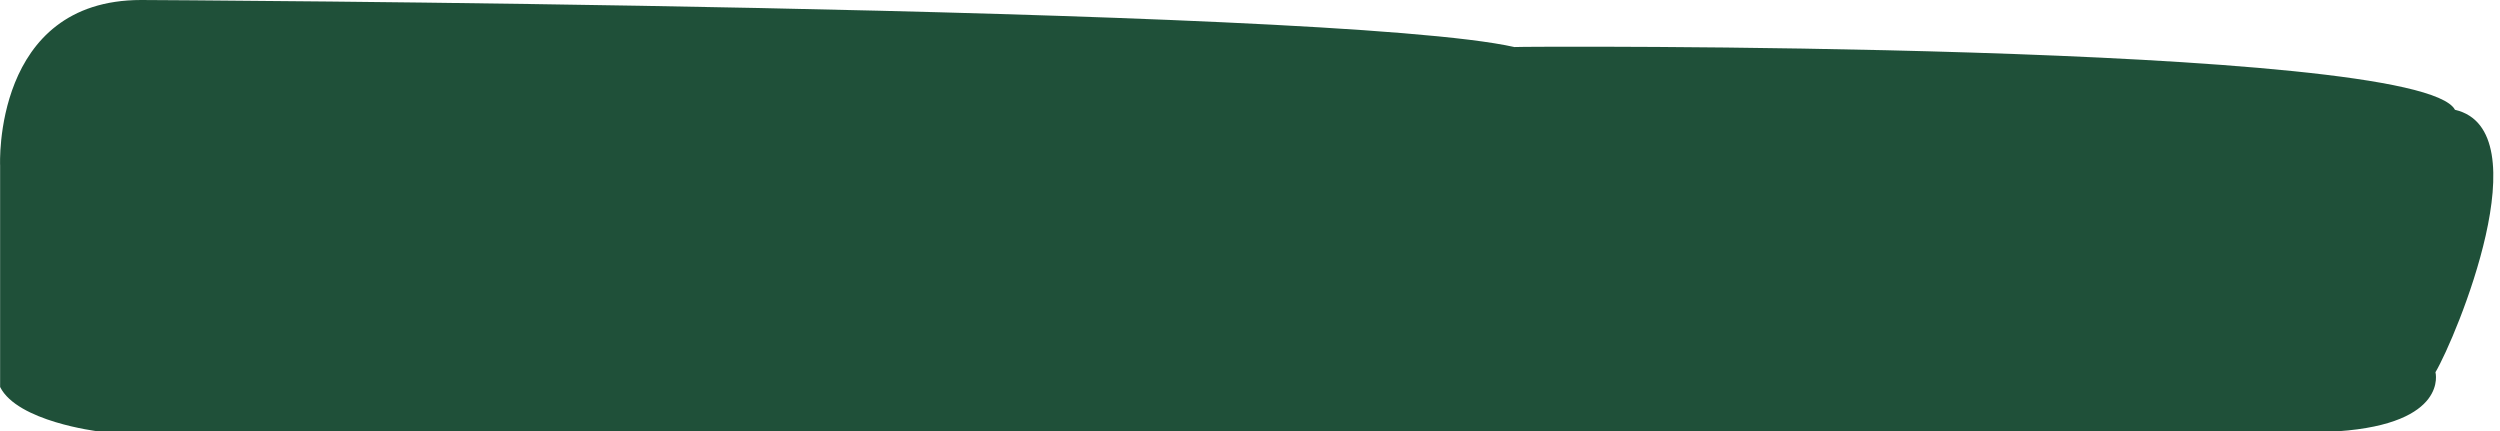
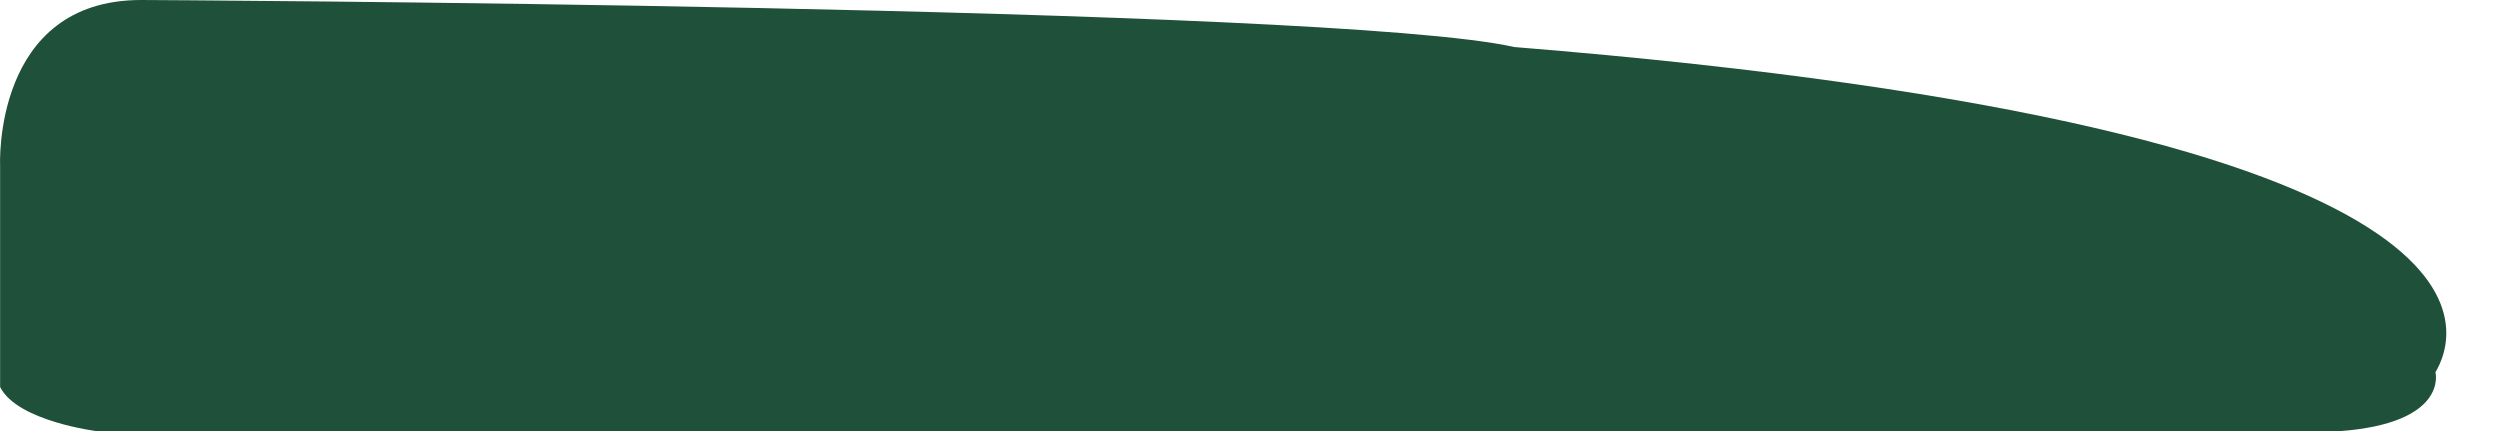
<svg xmlns="http://www.w3.org/2000/svg" preserveAspectRatio="none" width="371px" height="64px" viewBox="0 0 371 64" version="1.1">
  <g id="Page-1" stroke="none" stroke-width="1" fill="none" fill-rule="evenodd">
    <g id="Artboard" transform="translate(-152, -1007)" fill="#1F5039">
      <g id="shape-title" transform="translate(152.007, 1007)">
-         <path d="M20.946,0 C20.946,0 197.491,0.848 224.73,6.982 C224.891,6.867 359.004,6.182 364.308,16.292 C377.265,19.301 364.488,50.026 361.416,55.238 C361.416,55.238 363.418,62.857 346.955,64 L14.466,64 C14.466,64 2.565,62.546 0.01,57.428 L0.01,24.573 C0.01,24.573 -1.113,0 20.946,0 Z" />
+         <path d="M20.946,0 C20.946,0 197.491,0.848 224.73,6.982 C377.265,19.301 364.488,50.026 361.416,55.238 C361.416,55.238 363.418,62.857 346.955,64 L14.466,64 C14.466,64 2.565,62.546 0.01,57.428 L0.01,24.573 C0.01,24.573 -1.113,0 20.946,0 Z" />
      </g>
    </g>
  </g>
</svg>